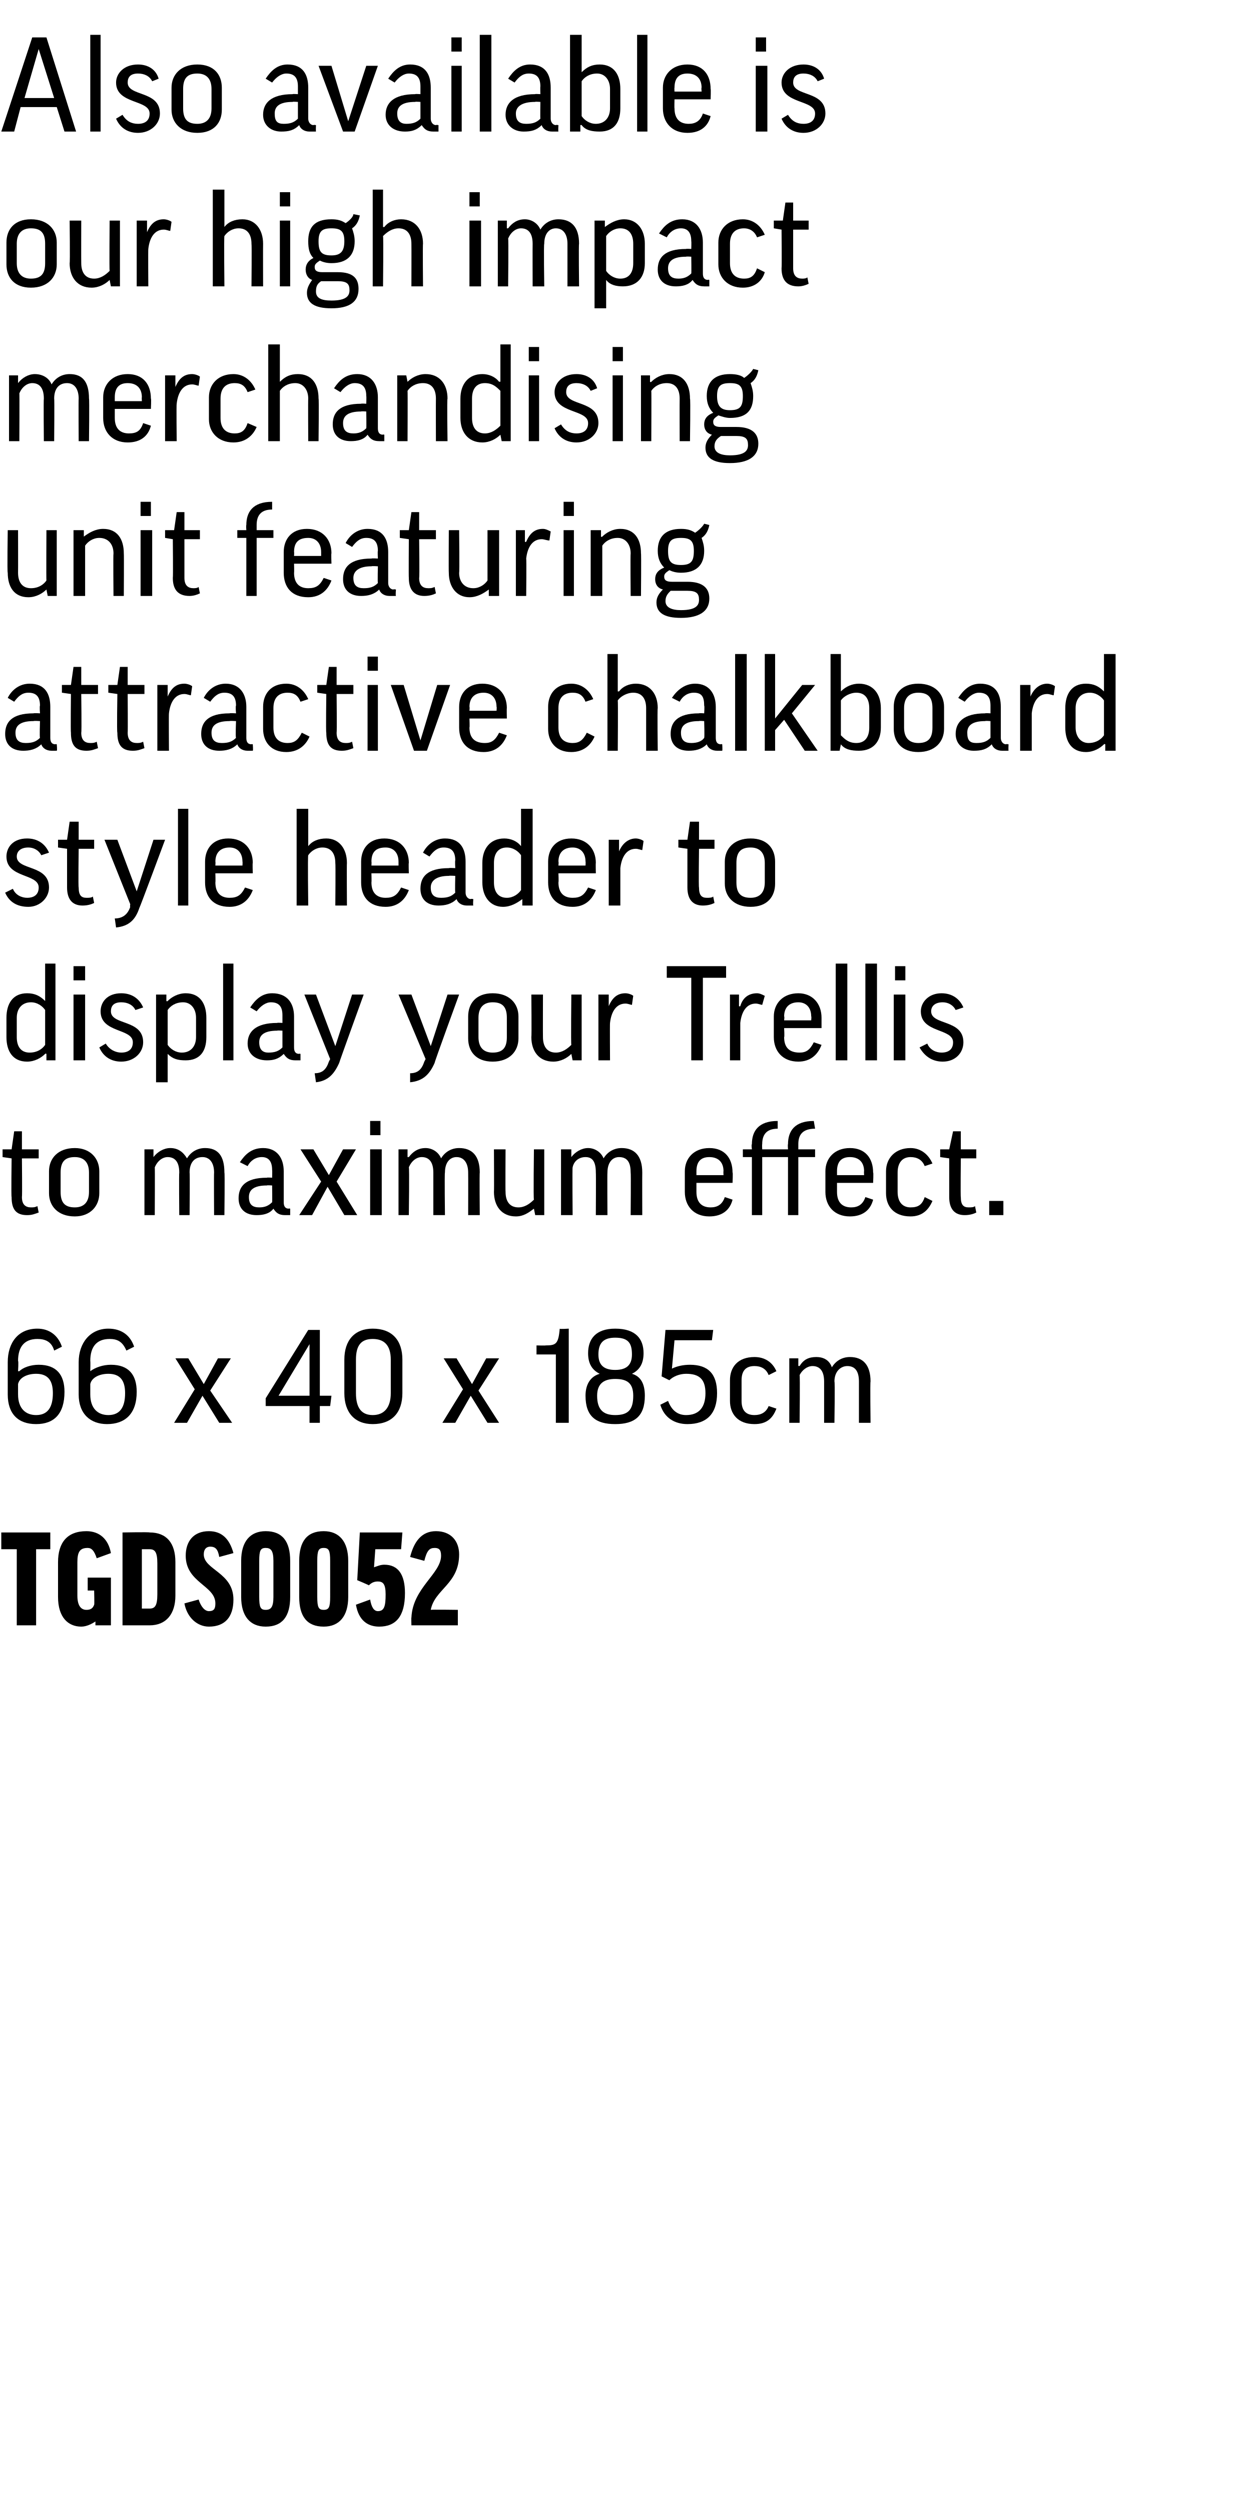
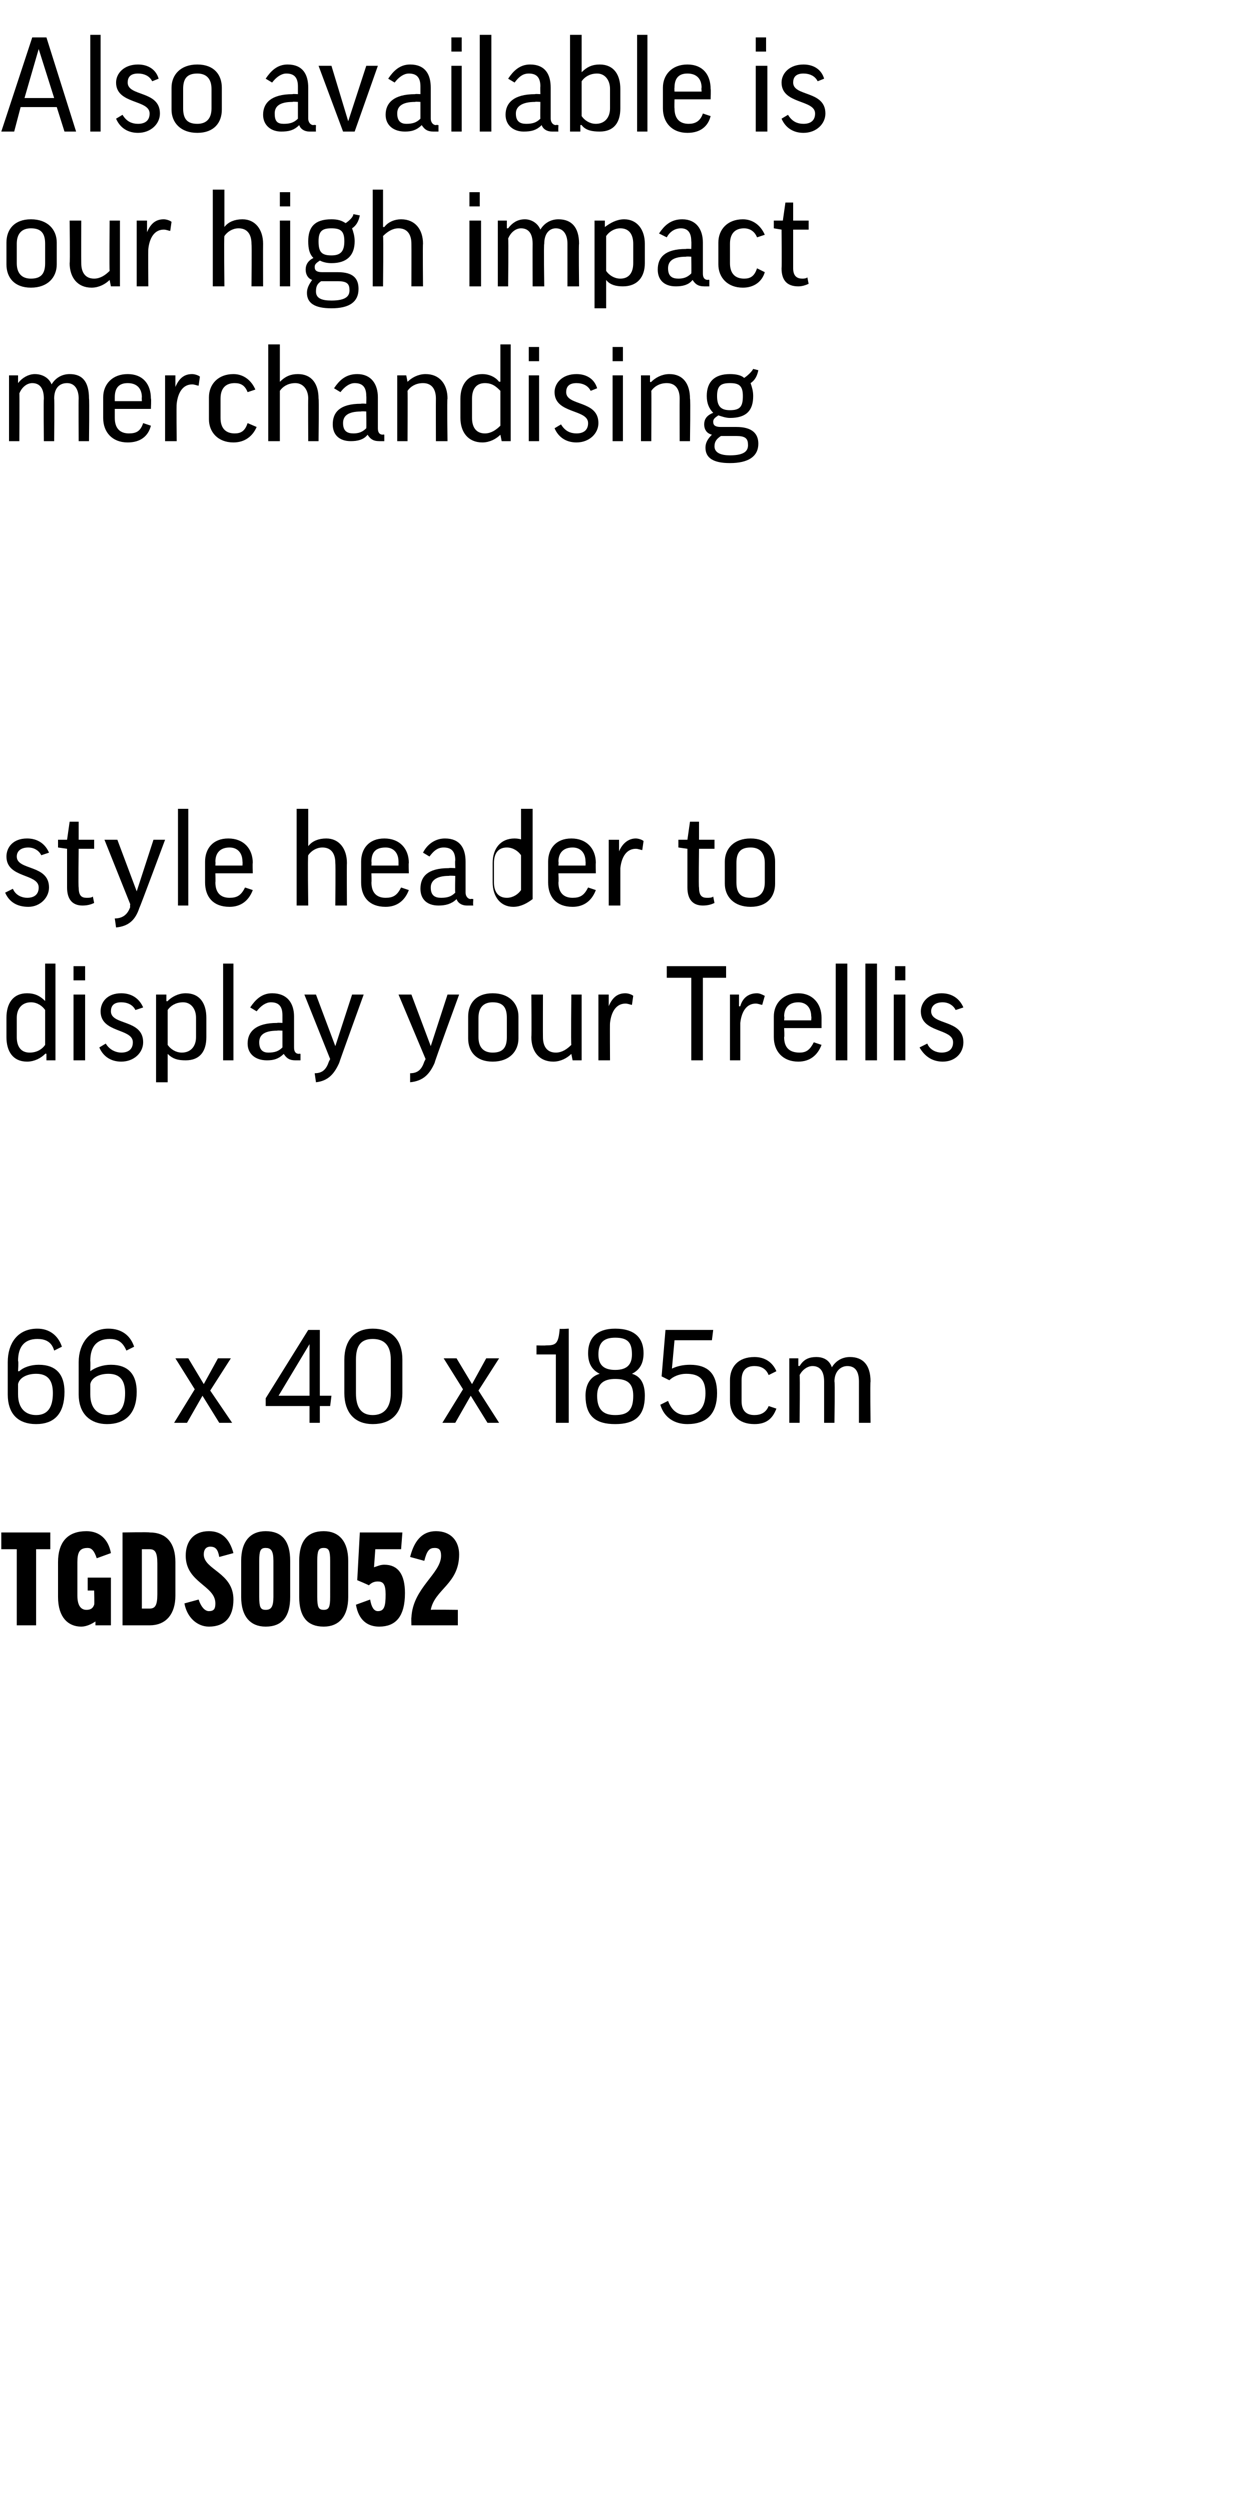
<svg xmlns="http://www.w3.org/2000/svg" version="1.1" width="97px" height="193.8px" viewBox="0 -2 97 193.8" style="top:-2px">
  <desc>Also available is our high impact merchandising unit featuring attractive chalkboard style header to display your Tre...</desc>
  <defs />
  <g id="Polygon146317">
    <path d="m3.9 116.8v1.3H2.8v5.9H1.3v-5.9H.1v-1.3h3.8zm4.7 1.6l-1.1.4c-.2-.6-.4-.8-.7-.8c-.6 0-.8.3-.8 1.1v2.6c0 .8.3 1.1.7 1.1c.3 0 .5-.1.6-.4c.03.05 0-1.1 0-1.1h-.5v-1h1.8v3.7H7.4v-.3c-.3.2-.7.4-1.1.4c-1 0-1.8-.7-1.8-2.3v-2.7c0-1.5.7-2.4 2.2-2.4c1 0 1.7.6 1.9 1.7zm3-1.6c1.3 0 2 .8 2 2.3v2.6c0 1.4-.7 2.3-2 2.3H9.5v-7.2s2.06-.04 2.1 0zm0 1.3h-.6v4.6h.6c.4 0 .6-.2.6-1.1v-2.4c0-.9-.2-1.1-.6-1.1zm6.5.3l-1.1.3c-.1-.6-.3-.8-.7-.8c-.3 0-.5.2-.5.6c0 1.2 2.3 1.4 2.3 3.5c0 1.4-.7 2.1-1.9 2.1c-.9 0-1.7-.7-1.9-1.8l1.1-.3c.2.6.5.9.8.9c.4 0 .5-.2.5-.6c0-1.4-2.3-1.6-2.3-3.7c0-1.1.6-1.9 1.8-1.9c1 0 1.6.6 1.9 1.7zm4.4 3.4c0 1.5-.6 2.3-1.9 2.3c-1.2 0-1.9-.8-1.9-2.3V119c0-1.5.7-2.3 1.9-2.3c1.3 0 1.9.8 1.9 2.3v2.8zm-2.4 0c0 .8.1 1 .5 1c.4 0 .6-.2.6-1V119c0-.8-.2-1-.6-1c-.4 0-.5.2-.5 1v2.8zm6.9 0c0 1.5-.7 2.3-1.9 2.3c-1.3 0-1.9-.8-1.9-2.3V119c0-1.5.6-2.3 1.9-2.3c1.2 0 1.9.8 1.9 2.3v2.8zm-2.4 0c0 .8.1 1 .5 1c.4 0 .5-.2.5-1V119c0-.8-.1-1-.5-1c-.4 0-.5.2-.5 1v2.8zm3.1-1.3l.2-3.7h3.3l-.1 1.3h-2l-.1 1.4c.3-.1.5-.2.8-.2c1.1 0 1.6.8 1.6 2.2c0 1.8-.7 2.6-2 2.6c-.9 0-1.6-.5-1.8-1.7l1.1-.4c.1.6.3.9.6.9c.5 0 .6-.4.6-1.3c0-.8-.2-1-.6-1c-.3 0-.5.1-.7.3c.01-.02-.9-.4-.9-.4zm7.9-2c0 2.3-1.9 2.7-2.2 4.3c.01-.03 2.1 0 2.1 0v1.2h-3.6s-.02-.63 0-.6c.1-2.3 2.3-3.4 2.3-4.8c0-.5-.2-.6-.5-.6c-.4 0-.6.2-.8 1l-1.1-.3c.3-1.2.9-2 2-2c1.2 0 1.8.8 1.8 1.8z" stroke="none" fill="#000" />
  </g>
  <g id="Polygon146316">
    <path d="m4.8 102.4l-.6.3c-.2-.7-.7-.9-1.3-.9c-1 0-1.5.6-1.5 1.7c.05.02 0 .8 0 .8h.1c.3-.3.9-.5 1.5-.5c1.4 0 2 .8 2 2.1c0 1.7-.8 2.5-2.2 2.5c-1.4 0-2.2-.8-2.2-2.3v-2.5c0-1.5.8-2.6 2.3-2.6c.9 0 1.6.5 1.9 1.4zm-3.4 2.9v.8c0 1.1.6 1.6 1.4 1.6c.9 0 1.3-.6 1.3-1.7c0-1-.4-1.5-1.3-1.5c-.7 0-1.3.3-1.4.8zm9-2.9l-.6.3c-.3-.7-.7-.9-1.3-.9c-1 0-1.5.6-1.5 1.7c.02.02 0 .8 0 .8c0 0 .04.01 0 0c.4-.3 1-.5 1.6-.5c1.4 0 2 .8 2 2.1c0 1.7-.9 2.5-2.3 2.5c-1.3 0-2.2-.8-2.2-2.3v-2.5c0-1.5.9-2.6 2.3-2.6c1 0 1.7.5 2 1.4zM7 105.3v.8c0 1.1.6 1.6 1.4 1.6c.9 0 1.3-.6 1.3-1.7c0-1-.4-1.5-1.3-1.5c-.7 0-1.3.3-1.4.8zm8.1.4l-1.5-2.4h1l1.2 2l1.1-2h1l-1.6 2.5l1.7 2.5h-1l-1.3-2.1l-1.2 2.1h-1l1.6-2.6zm8.9 2.6V107h-3.4v-.6l3.3-5.3h.9v5.1h.9l-.1.8h-.8v1.3h-.8zm0-2.1v-4l-2.4 4h2.4zm7.2-.2c0 1.5-.8 2.4-2.3 2.4c-1.4 0-2.2-.9-2.2-2.4v-2.6c0-1.5.8-2.4 2.2-2.4c1.5 0 2.3.9 2.3 2.4v2.6zm-3.6 0c0 1.1.4 1.7 1.3 1.7c.9 0 1.4-.6 1.4-1.7v-2.6c0-1.1-.5-1.6-1.4-1.6c-.9 0-1.3.5-1.3 1.6v2.6zm8.3-.3l-1.5-2.4h1l1.2 2l1.1-2h1l-1.6 2.5l1.6 2.5h-.9l-1.3-2.1l-1.2 2.1h-1l1.6-2.6zm8.2-4.7v7.3h-1V103h-1.5v-.7s.73.02.7 0c.8 0 1-.1 1.1-1.3c-.03.05.7 0 .7 0zm1.3 5.2c0-.9.4-1.5 1.1-1.7c-.6-.3-.9-.8-.9-1.6c0-1.1.6-1.9 2.1-1.9c1.6 0 2.2.8 2.2 1.9c0 .8-.3 1.3-.9 1.6c.7.2 1 .8 1 1.7c0 1.6-.8 2.2-2.3 2.2c-1.5 0-2.3-.6-2.3-2.2zm2.3-1.3c-.8 0-1.4.3-1.4 1.3c0 1.1.5 1.5 1.4 1.5c1 0 1.4-.4 1.4-1.5c0-1-.5-1.3-1.4-1.3zm-1.3-1.9c0 .8.4 1.2 1.3 1.2c.9 0 1.3-.4 1.3-1.2c0-.9-.3-1.3-1.3-1.3c-.9 0-1.3.4-1.3 1.3zm4.9 1.7l.3-3.6h3.7l-.1.8h-2.9l-.2 2.2s.01.03 0 0c.4-.2.9-.3 1.4-.3c1.4 0 2.1.7 2.1 2.2c0 1.6-.8 2.4-2.3 2.4c-1 0-1.8-.5-2.1-1.5l.6-.3c.3.8.8 1.1 1.4 1.1c1 0 1.5-.6 1.5-1.7c0-1.1-.5-1.5-1.5-1.5c-.5 0-1 .2-1.3.5l-.6-.3zm8.3-.1c-.2-.5-.6-.7-1.1-.7c-.7 0-1 .4-1 1.1v1.6c0 .7.3 1.1 1 1.1c.5 0 .9-.2 1.1-.7l.6.2c-.3.8-.8 1.2-1.7 1.2c-1.3 0-1.9-.8-1.9-1.8V105c0-1 .6-1.8 1.9-1.8c.8 0 1.4.4 1.7 1.1l-.6.3zm5.1 3.7h-.8v-3.2c0-.9-.4-1.2-.9-1.2c-.4 0-.8.3-1 .7c.04.03 0 3.7 0 3.7h-.8v-5h.7v.6s.06-.02.1 0c.3-.5.7-.7 1.3-.7c.5 0 1 .2 1.2.8c.3-.5.8-.8 1.4-.8c1 0 1.6.6 1.6 1.9c-.04-.04 0 3.2 0 3.2h-.9v-3.2c0-.8-.3-1.2-.9-1.2c-.5 0-1 .4-1 1.2c.05-.04 0 3.2 0 3.2z" stroke="none" fill="#000" />
  </g>
  <g id="Polygon146315">
-     <path d="m3 87.8H1.7s.03 3.01 0 3c0 .6.3.8.7.8c.2 0 .3 0 .5-.1l.1.5c-.3.1-.5.2-.9.2c-.9 0-1.2-.5-1.2-1.4c-.04-.02 0-3 0-3l-.7-.1v-.6h.7l.2-1.4h.6v1.4h1.3v.7zm4.7 2.7c0 1-.7 1.8-1.9 1.8c-1.3 0-2-.8-2-1.8v-1.7c0-1 .7-1.8 2-1.8c1.2 0 1.9.8 1.9 1.8v1.7zm-3-.1c0 .8.3 1.2 1.1 1.2c.7 0 1.1-.4 1.1-1.2v-1.5c0-.8-.4-1.2-1.1-1.2c-.8 0-1.1.4-1.1 1.2v1.5zm10 1.8h-.8s-.03-3.3 0-3.3c0-.9-.4-1.2-.9-1.2c-.4 0-.8.3-1 .8c.02-.04 0 3.7 0 3.7h-.8v-5.1h.7v.6s.04.01 0 0c.3-.4.8-.7 1.3-.7c.6 0 1 .3 1.3.8c.3-.5.8-.8 1.4-.8c1 0 1.5.6 1.5 1.9c.04-.01 0 3.3 0 3.3h-.8s-.02-3.3 0-3.3c0-.7-.3-1.2-.9-1.2c-.6 0-1 .4-1 1.2c.03-.01 0 3.3 0 3.3zm3.9-4.1c.4-.6.9-1.1 1.8-1.1c1.1 0 1.6.8 1.6 1.8v2.4c0 .3.1.5.4.5c-.03-.04.1 0 .1 0v.5h-.4c-.5 0-.7-.2-.9-.5c-.3.4-.8.5-1.3.5c-.9 0-1.4-.5-1.4-1.3c0-.9.5-1.6 2.2-1.6c0-.03.4 0 .4 0c0 0 .02-.56 0-.6c0-.7-.3-1-.8-1c-.5 0-.9.3-1.1.7l-.6-.3zm2.5 3.1c.02-.05 0-1.3 0-1.3c0 0-.4-.03-.4 0c-1.1 0-1.4.4-1.4.9c0 .6.3.8.8.8c.4 0 .7-.1 1-.4zm3.8-1.6l-1.6-2.5h1l1.2 2l1.1-2h1l-1.5 2.5l1.6 2.6h-1L25.4 90l-1.2 2.2h-1l1.7-2.6zm4.7-2.5v5.1h-.9v-5.1h.9zm-.1-2.2v1.1h-.8v-1.1h.8zm5 7.3h-.9v-3.3c0-.9-.4-1.2-.9-1.2c-.4 0-.8.3-1 .8c.05-.04 0 3.7 0 3.7h-.8v-5.1h.7v.6h.1c.3-.4.7-.7 1.3-.7c.5 0 1 .3 1.2.8c.3-.5.8-.8 1.4-.8c1 0 1.6.6 1.6 1.9c-.03-.01 0 3.3 0 3.3h-.9s.01-3.3 0-3.3c0-.7-.3-1.2-.9-1.2c-.5 0-.9.4-.9 1.2c-.04-.01 0 3.3 0 3.3zm6.9-5.1h.8v5.1h-.7l-.1-.5s-.01-.04 0 0c-.4.3-.8.6-1.4.6c-1.1 0-1.7-.8-1.7-1.9c.02 0 0-3.3 0-3.3h.9s-.02 3.3 0 3.3c0 .7.3 1.2 1 1.2c.5 0 .9-.3 1.2-.6c-.05-.02 0-3.9 0-3.9zm5.7 5.1h-.9s.02-3.3 0-3.3c0-.9-.3-1.2-.8-1.2c-.5 0-.9.3-1 .8c-.03-.04 0 3.7 0 3.7h-.9v-5.1h.8v.6s-.01.01 0 0c.3-.4.8-.7 1.3-.7c.5 0 1 .3 1.2.8c.3-.5.8-.8 1.4-.8c1 0 1.6.6 1.6 1.9c-.01-.01 0 3.3 0 3.3h-.9s.03-3.3 0-3.3c0-.7-.2-1.2-.9-1.2c-.5 0-.9.4-.9 1.2c-.02-.01 0 3.3 0 3.3zm6.9-2.5v.7c0 .8.4 1.2 1.1 1.2c.5 0 .9-.2 1.1-.8l.6.2c-.2.8-.8 1.3-1.8 1.3c-1.2 0-1.9-.8-1.9-1.9v-1.6c0-1 .7-1.8 1.9-1.8c1.2 0 1.8.8 1.8 1.9c.04-.04 0 .8 0 .8H54zm0-.6h2.1s-.02-.33 0-.3c0-.7-.4-1.1-1.1-1.1c-.7 0-1 .4-1 1.1v.3zm9.2-1.4h-1.3v4.5h-.8v-4.5h-2v4.5h-.8v-4.5h-.7v-.6h.7s-.05-.37 0-.4c0-1 .5-1.8 2-1.8v.6c-.9 0-1.2.5-1.2 1.2c-.02.04 0 .4 0 .4h2s-.03-.37 0-.4c0-1 .5-1.8 2-1.8l.1.6c-1 0-1.3.5-1.3 1.2v.4h1.3v.6zm1.7 2v.7c0 .8.4 1.2 1.1 1.2c.5 0 .9-.2 1.1-.8l.6.2c-.2.8-.8 1.3-1.8 1.3c-1.2 0-1.9-.8-1.9-1.9v-1.6c0-1 .7-1.8 1.9-1.8c1.2 0 1.8.8 1.8 1.9c.04-.04 0 .8 0 .8h-2.8zm0-.6h2.1s-.02-.33 0-.3c0-.7-.4-1.1-1.1-1.1c-.7 0-1 .4-1 1.1v.3zm6.8-.7c-.2-.5-.6-.7-1.1-.7c-.6 0-1 .4-1 1.2v1.5c0 .8.4 1.2 1 1.2c.6 0 .9-.2 1.1-.8l.6.3c-.3.7-.8 1.2-1.7 1.2c-1.3 0-1.9-.8-1.9-1.8v-1.7c0-1 .7-1.8 1.9-1.8c.8 0 1.4.5 1.7 1.2l-.6.2zm4-.6h-1.2s-.03 3.01 0 3c0 .6.2.8.6.8c.2 0 .4 0 .5-.1l.1.5c-.2.1-.5.2-.9.2c-.8 0-1.2-.5-1.2-1.4v-3l-.7-.1v-.6h.7l.3-1.4h.6v1.4h1.2v.7zm1 3.3h1.1v1.1h-1.1v-1.1z" stroke="none" fill="#000" />
-   </g>
+     </g>
  <g id="Polygon146314">
    <path d="m3.5 75.6c-.03-.03 0 0 0 0v-2.9h.8v7.5h-.7v-.5s-.07-.05-.1 0c-.3.3-.8.6-1.4.6c-1.1 0-1.6-.8-1.6-1.9v-1.5c0-1.1.5-1.9 1.6-1.9c.6 0 1 .2 1.4.6zm0 .7c-.2-.3-.6-.6-1.1-.6c-.7 0-1.1.5-1.1 1.2v1.5c0 .7.3 1.2 1 1.2c.6 0 1-.3 1.2-.6v-2.7zm3.1-1.2v5.1h-.9v-5.1h.9zm0-2.2v1.1h-.9v-1.1h.9zm3.9 3.4c-.2-.4-.6-.6-1.1-.6c-.6 0-.8.3-.8.7c0 1.1 2.5.6 2.5 2.4c0 .8-.7 1.5-1.7 1.5c-.8 0-1.4-.4-1.7-1.1l.5-.3c.3.5.8.7 1.2.7c.6 0 .9-.3.9-.8c0-1.1-2.5-.7-2.5-2.4c0-.7.5-1.4 1.6-1.4c.8 0 1.4.4 1.7 1.1l-.6.2zm2.5 3.4c.03.03 0 0 0 0v2.2h-.9v-6.8h.8v.5s.06.05.1 0c.3-.3.8-.6 1.4-.6c1.1 0 1.6.8 1.6 1.9v1.5c0 1.1-.5 1.8-1.6 1.8c-.6 0-1-.1-1.4-.5zm0-.7c.2.3.6.6 1.1.6c.7 0 1.1-.5 1.1-1.2v-1.5c0-.7-.4-1.2-1-1.2c-.6 0-1 .3-1.2.6v2.7zm5.1-6.3v7.5h-.8v-7.5h.8zm1.3 3.4c.4-.6.9-1.1 1.7-1.1c1.2 0 1.7.8 1.7 1.8v2.4c0 .3.1.5.4.5c-.05-.04.1 0 .1 0v.5h-.4c-.5 0-.7-.2-.9-.5c-.4.4-.8.5-1.3.5c-.9 0-1.5-.5-1.5-1.3c0-.9.6-1.6 2.3-1.6c-.02-.03.4 0 .4 0v-.6c0-.7-.3-1-.9-1c-.4 0-.8.3-1.1.7l-.5-.3zm2.5 3.1v-1.3s-.42-.03-.4 0c-1.1 0-1.4.4-1.4.9c0 .6.3.8.7.8c.5 0 .8-.1 1.1-.4zm4.4 1.2c-.4.9-.9 1.4-1.8 1.5l-.1-.7c.6 0 .9-.3 1.1-.9l.1-.2l-2-5h.9l1.5 4l1.3-4h.9s-1.92 5.3-1.9 5.3zm7.4 0c-.4.9-.9 1.4-1.9 1.5v-.7c.6 0 .9-.3 1.1-.9l.1-.2l-2.1-5h1l1.5 4l1.3-4h.9s-1.94 5.3-1.9 5.3zm6.5-1.9c0 1-.7 1.8-2 1.8c-1.3 0-1.9-.8-1.9-1.8v-1.7c0-1 .6-1.8 1.9-1.8c1.3 0 2 .8 2 1.8v1.7zm-3.1-.1c0 .8.4 1.2 1.1 1.2c.8 0 1.1-.4 1.1-1.2v-1.5c0-.8-.3-1.2-1.1-1.2c-.7 0-1.1.4-1.1 1.2v1.5zm7.2-3.3h.8v5.1h-.7l-.1-.5s0-.04 0 0c-.3.3-.8.6-1.4.6c-1.1 0-1.7-.8-1.7-1.9c.03 0 0-3.3 0-3.3h.9s-.01 3.3 0 3.3c0 .7.3 1.2 1 1.2c.5 0 .9-.3 1.2-.6c-.04-.02 0-3.9 0-3.9zm4.7.8c-.1 0-.3-.1-.5-.1c-.7 0-1.1.6-1.2 1.5c-.02 0 0 2.9 0 2.9h-.9v-5.1h.8v.9s.02.04 0 0c.3-.7.7-1 1.3-1c.2 0 .5.1.6.2l-.1.7zm7.3-3v.9h-1.8v6.4h-.9v-6.4h-1.9v-.9h4.6zm2.8 3c-.1 0-.3-.1-.5-.1c-.7 0-1.1.6-1.2 1.5v2.9h-.8v-5.1h.7v.9s.05.04.1 0c.2-.7.7-1 1.3-1c.2 0 .4.1.6.2l-.2.7zm1.7 1.8s.04.71 0 .7c0 .8.4 1.2 1.2 1.2c.5 0 .8-.2 1.1-.8l.6.2c-.3.8-.9 1.3-1.8 1.3c-1.2 0-1.9-.8-1.9-1.9v-1.6c0-1 .7-1.8 1.9-1.8c1.1 0 1.8.8 1.8 1.9v.8h-2.9zm0-.6h2.1s.03-.33 0-.3c0-.7-.4-1.1-1-1.1c-.7 0-1.1.4-1.1 1.1c.04-.01 0 .3 0 .3zm4.9-4.4v7.5h-.9v-7.5h.9zm2.3 0v7.5h-.9v-7.5h.9zm2.2 2.4v5.1h-.9v-5.1h.9zm0-2.2v1.1h-.8v-1.1h.8zm3.9 3.4c-.2-.4-.6-.6-1-.6c-.6 0-.9.3-.9.7c0 1.1 2.5.6 2.5 2.4c0 .8-.6 1.5-1.6 1.5c-.8 0-1.4-.4-1.8-1.1l.6-.3c.2.5.7.7 1.1.7c.6 0 .9-.3.9-.8c0-1.1-2.5-.7-2.5-2.4c0-.7.6-1.4 1.6-1.4c.8 0 1.4.4 1.7 1.1l-.6.2z" stroke="none" fill="#000" />
  </g>
  <g id="Polygon146313">
-     <path d="m3.2 64.3c-.2-.4-.6-.6-1-.6c-.6 0-.9.3-.9.7c0 1.1 2.5.6 2.5 2.4c0 .8-.7 1.5-1.6 1.5c-.9 0-1.5-.4-1.8-1.1l.6-.3c.2.5.7.7 1.1.7c.6 0 .9-.3.9-.8c0-1.1-2.5-.7-2.5-2.4c0-.7.5-1.4 1.6-1.4c.8 0 1.4.4 1.7 1.1l-.6.2zm4.1-.5H6.1s-.04 3.01 0 3c0 .6.2.8.6.8c.2 0 .4 0 .5-.1l.1.5c-.2.1-.5.2-.9.2c-.8 0-1.2-.5-1.2-1.4v-3l-.7-.1v-.6h.7l.2-1.4h.7v1.4h1.2v.7zm3.5 4.6c-.3.9-.8 1.4-1.8 1.5l-.1-.7c.6 0 1-.3 1.2-.9c-.04 0 0-.2 0-.2l-2-5h1l1.5 4l1.3-4h.9s-1.97 5.3-2 5.3zm3.8-7.7v7.5h-.8v-7.5h.8zm2.1 5s.02.71 0 .7c0 .8.4 1.2 1.1 1.2c.6 0 .9-.2 1.2-.8l.6.2c-.3.8-.9 1.3-1.8 1.3c-1.3 0-1.9-.8-1.9-1.9v-1.6c0-1 .6-1.8 1.8-1.8c1.2 0 1.9.8 1.9 1.9c-.03-.04 0 .8 0 .8h-2.9zm0-.6h2.1s.02-.33 0-.3c0-.7-.4-1.1-1-1.1c-.7 0-1.1.4-1.1 1.1c.02-.01 0 .3 0 .3zm7.2 3.1h-.9v-7.5h.9v2.9s-.03.01 0 0c.3-.4.8-.6 1.4-.6c1 0 1.6.8 1.6 1.9c-.02-.01 0 3.3 0 3.3h-.9s.03-3.29 0-3.3c0-.7-.3-1.2-1-1.2c-.5 0-.9.3-1.1.6c-.05.03 0 3.9 0 3.9zm4.9-2.5s.02.71 0 .7c0 .8.4 1.2 1.1 1.2c.6 0 .9-.2 1.2-.8l.6.2c-.3.8-.9 1.3-1.8 1.3c-1.3 0-1.9-.8-1.9-1.9v-1.6c0-1 .6-1.8 1.8-1.8c1.2 0 1.9.8 1.9 1.9c-.03-.04 0 .8 0 .8h-2.9zm0-.6h2.1v-.3c0-.7-.4-1.1-1-1.1c-.8 0-1.1.4-1.1 1.1c.02-.01 0 .3 0 .3zm4-1c.3-.6.9-1.1 1.7-1.1c1.2 0 1.6.8 1.6 1.8v2.4c0 .3.2.5.4.5c.02-.04.2 0 .2 0c0 0-.04.46 0 .5h-.5c-.4 0-.7-.2-.8-.5c-.4.4-.9.5-1.4.5c-.9 0-1.4-.5-1.4-1.3c0-.9.5-1.6 2.2-1.6c.05-.03.5 0 .5 0c0 0-.03-.56 0-.6c0-.7-.3-1-.9-1c-.5 0-.8.3-1.1.7l-.5-.3zm2.5 3.1c-.03-.05 0-1.3 0-1.3c0 0-.45-.03-.5 0c-1 0-1.4.4-1.4.9c0 .6.3.8.8.8c.5 0 .8-.1 1.1-.4zm5.1-3.6c.01-.03 0 0 0 0v-2.9h.9v7.5h-.8v-.5s-.03-.05 0 0c-.4.3-.9.6-1.5.6c-1 0-1.6-.8-1.6-1.9v-1.5c0-1.1.6-1.9 1.7-1.9c.5 0 1 .2 1.3.6zm0 .7c-.2-.3-.6-.6-1.1-.6c-.7 0-1 .5-1 1.2v1.5c0 .7.3 1.2 1 1.2c.5 0 .9-.3 1.1-.6v-2.7zm2.9 1.4s.03.71 0 .7c0 .8.4 1.2 1.1 1.2c.6 0 .9-.2 1.2-.8l.6.2c-.3.8-.9 1.3-1.8 1.3c-1.3 0-1.9-.8-1.9-1.9v-1.6c0-1 .6-1.8 1.8-1.8c1.2 0 1.9.8 1.9 1.9c-.02-.04 0 .8 0 .8h-2.9zm0-.6h2.1s.02-.33 0-.3c0-.7-.4-1.1-1-1.1c-.7 0-1.1.4-1.1 1.1c.03-.01 0 .3 0 .3zm6.5-1.2c-.1 0-.3-.1-.5-.1c-.7 0-1.1.6-1.2 1.5v2.9h-.9v-5.1h.8v.9s.05.04 0 0c.3-.7.8-1 1.3-1c.2 0 .5.1.6.2l-.1.7zm5.6-.1h-1.2s-.04 3.01 0 3c0 .6.2.8.6.8c.2 0 .4 0 .5-.1l.1.5c-.2.1-.5.2-.9.2c-.8 0-1.2-.5-1.2-1.4v-3l-.7-.1v-.6h.7l.2-1.4h.7v1.4h1.2v.7zm4.7 2.7c0 1-.6 1.8-1.9 1.8c-1.3 0-2-.8-2-1.8v-1.7c0-1 .7-1.8 2-1.8c1.3 0 1.9.8 1.9 1.8v1.7zm-3-.1c0 .8.3 1.2 1.1 1.2c.7 0 1.1-.4 1.1-1.2v-1.5c0-.8-.4-1.2-1.1-1.2c-.8 0-1.1.4-1.1 1.2v1.5z" stroke="none" fill="#000" />
+     <path d="m3.2 64.3c-.2-.4-.6-.6-1-.6c-.6 0-.9.3-.9.7c0 1.1 2.5.6 2.5 2.4c0 .8-.7 1.5-1.6 1.5c-.9 0-1.5-.4-1.8-1.1l.6-.3c.2.5.7.7 1.1.7c.6 0 .9-.3.9-.8c0-1.1-2.5-.7-2.5-2.4c0-.7.5-1.4 1.6-1.4c.8 0 1.4.4 1.7 1.1l-.6.2zm4.1-.5H6.1s-.04 3.01 0 3c0 .6.2.8.6.8c.2 0 .4 0 .5-.1l.1.5c-.2.1-.5.2-.9.2c-.8 0-1.2-.5-1.2-1.4v-3l-.7-.1v-.6h.7l.2-1.4h.7v1.4h1.2v.7zm3.5 4.6c-.3.9-.8 1.4-1.8 1.5l-.1-.7c.6 0 1-.3 1.2-.9c-.04 0 0-.2 0-.2l-2-5h1l1.5 4l1.3-4h.9s-1.97 5.3-2 5.3zm3.8-7.7v7.5h-.8v-7.5h.8zm2.1 5s.02.71 0 .7c0 .8.4 1.2 1.1 1.2c.6 0 .9-.2 1.2-.8l.6.2c-.3.8-.9 1.3-1.8 1.3c-1.3 0-1.9-.8-1.9-1.9v-1.6c0-1 .6-1.8 1.8-1.8c1.2 0 1.9.8 1.9 1.9c-.03-.04 0 .8 0 .8h-2.9zm0-.6h2.1s.02-.33 0-.3c0-.7-.4-1.1-1-1.1c-.7 0-1.1.4-1.1 1.1c.02-.01 0 .3 0 .3zm7.2 3.1h-.9v-7.5h.9v2.9s-.03.01 0 0c.3-.4.8-.6 1.4-.6c1 0 1.6.8 1.6 1.9c-.02-.01 0 3.3 0 3.3h-.9s.03-3.29 0-3.3c0-.7-.3-1.2-1-1.2c-.5 0-.9.3-1.1.6c-.05.03 0 3.9 0 3.9zm4.9-2.5s.02.71 0 .7c0 .8.4 1.2 1.1 1.2c.6 0 .9-.2 1.2-.8l.6.2c-.3.8-.9 1.3-1.8 1.3c-1.3 0-1.9-.8-1.9-1.9v-1.6c0-1 .6-1.8 1.8-1.8c1.2 0 1.9.8 1.9 1.9c-.03-.04 0 .8 0 .8h-2.9zm0-.6h2.1v-.3c0-.7-.4-1.1-1-1.1c-.8 0-1.1.4-1.1 1.1c.02-.01 0 .3 0 .3zm4-1c.3-.6.9-1.1 1.7-1.1c1.2 0 1.6.8 1.6 1.8v2.4c0 .3.2.5.4.5c.02-.04.2 0 .2 0c0 0-.04.46 0 .5h-.5c-.4 0-.7-.2-.8-.5c-.4.4-.9.5-1.4.5c-.9 0-1.4-.5-1.4-1.3c0-.9.5-1.6 2.2-1.6c.05-.03.5 0 .5 0c0 0-.03-.56 0-.6c0-.7-.3-1-.9-1c-.5 0-.8.3-1.1.7l-.5-.3zm2.5 3.1c-.03-.05 0-1.3 0-1.3c0 0-.45-.03-.5 0c-1 0-1.4.4-1.4.9c0 .6.3.8.8.8c.5 0 .8-.1 1.1-.4zm5.1-3.6c.01-.03 0 0 0 0v-2.9h.9v7.5v-.5s-.03-.05 0 0c-.4.3-.9.6-1.5.6c-1 0-1.6-.8-1.6-1.9v-1.5c0-1.1.6-1.9 1.7-1.9c.5 0 1 .2 1.3.6zm0 .7c-.2-.3-.6-.6-1.1-.6c-.7 0-1 .5-1 1.2v1.5c0 .7.3 1.2 1 1.2c.5 0 .9-.3 1.1-.6v-2.7zm2.9 1.4s.03.71 0 .7c0 .8.4 1.2 1.1 1.2c.6 0 .9-.2 1.2-.8l.6.2c-.3.8-.9 1.3-1.8 1.3c-1.3 0-1.9-.8-1.9-1.9v-1.6c0-1 .6-1.8 1.8-1.8c1.2 0 1.9.8 1.9 1.9c-.02-.04 0 .8 0 .8h-2.9zm0-.6h2.1s.02-.33 0-.3c0-.7-.4-1.1-1-1.1c-.7 0-1.1.4-1.1 1.1c.03-.01 0 .3 0 .3zm6.5-1.2c-.1 0-.3-.1-.5-.1c-.7 0-1.1.6-1.2 1.5v2.9h-.9v-5.1h.8v.9s.05.04 0 0c.3-.7.8-1 1.3-1c.2 0 .5.1.6.2l-.1.7zm5.6-.1h-1.2s-.04 3.01 0 3c0 .6.2.8.6.8c.2 0 .4 0 .5-.1l.1.5c-.2.1-.5.2-.9.2c-.8 0-1.2-.5-1.2-1.4v-3l-.7-.1v-.6h.7l.2-1.4h.7v1.4h1.2v.7zm4.7 2.7c0 1-.6 1.8-1.9 1.8c-1.3 0-2-.8-2-1.8v-1.7c0-1 .7-1.8 2-1.8c1.3 0 1.9.8 1.9 1.8v1.7zm-3-.1c0 .8.3 1.2 1.1 1.2c.7 0 1.1-.4 1.1-1.2v-1.5c0-.8-.4-1.2-1.1-1.2c-.8 0-1.1.4-1.1 1.2v1.5z" stroke="none" fill="#000" />
  </g>
  <g id="Polygon146312">
-     <path d="m.6 52.1c.3-.6.9-1.1 1.7-1.1c1.2 0 1.6.8 1.6 1.8v2.4c0 .3.1.5.4.5c.01-.04.1 0 .1 0c0 0 .05.46 0 .5h-.4c-.4 0-.7-.2-.8-.5c-.4.4-.9.5-1.4.5c-.9 0-1.4-.5-1.4-1.3c0-.9.5-1.6 2.2-1.6c.04-.03.5 0 .5 0c0 0-.04-.56 0-.6c0-.7-.3-1-.9-1c-.5 0-.8.3-1.1.7l-.5-.3zm2.5 3.1c-.04-.05 0-1.3 0-1.3c0 0-.46-.03-.5 0c-1.1 0-1.4.4-1.4.9c0 .6.3.8.8.8c.5 0 .8-.1 1.1-.4zm4.5-3.4H6.3s.04 3.01 0 3c0 .6.3.8.7.8c.2 0 .3 0 .5-.1l.1.5c-.3.1-.5.2-.9.2c-.9 0-1.2-.5-1.2-1.4c-.03-.02 0-3 0-3l-.7-.1v-.6h.7l.2-1.4h.6v1.4h1.3v.7zm3.6 0H9.9s.02 3.01 0 3c0 .6.3.8.7.8c.2 0 .3 0 .5-.1l.1.5c-.3.1-.5.2-.9.2c-.9 0-1.2-.5-1.2-1.4c-.05-.02 0-3 0-3l-.7-.1v-.6h.7l.2-1.4h.6v1.4h1.3v.7zm3.6.1c-.1 0-.3-.1-.5-.1c-.7 0-1.1.6-1.2 1.5c-.02 0 0 2.9 0 2.9h-.9v-5.1h.8v.9s.02.04 0 0c.3-.7.7-1 1.3-1c.2 0 .5.1.6.2l-.1.7zm1 .2c.3-.6.9-1.1 1.7-1.1c1.1 0 1.6.8 1.6 1.8v2.4c0 .3.1.5.4.5c0-.04.1 0 .1 0c0 0 .04.46 0 .5h-.4c-.4 0-.7-.2-.8-.5c-.4.4-.9.5-1.4.5c-.9 0-1.4-.5-1.4-1.3c0-.9.5-1.6 2.2-1.6c.03-.03.5 0 .5 0c0 0-.05-.56 0-.6c0-.7-.3-1-.9-1c-.5 0-.8.3-1.1.7l-.5-.3zm2.5 3.1c-.05-.05 0-1.3 0-1.3c0 0-.47-.03-.5 0c-1.1 0-1.4.4-1.4.9c0 .6.3.8.8.8c.5 0 .8-.1 1.1-.4zm5-2.8c-.2-.5-.5-.7-1-.7c-.7 0-1.1.4-1.1 1.2v1.5c0 .8.4 1.2 1.1 1.2c.5 0 .8-.2 1.1-.8l.6.3c-.3.7-.9 1.2-1.8 1.2c-1.2 0-1.8-.8-1.8-1.8v-1.7c0-1 .6-1.8 1.8-1.8c.8 0 1.4.5 1.7 1.2l-.6.2zm4.1-.6h-1.3s.03 3.01 0 3c0 .6.3.8.7.8c.2 0 .3 0 .5-.1l.1.5c-.3.1-.5.2-.9.2c-.9 0-1.2-.5-1.2-1.4c-.04-.02 0-3 0-3l-.7-.1v-.6h.7l.2-1.4h.6v1.4h1.3v.7zm1.9-.7v5.1h-.8v-5.1h.8zm0-2.2v1.1h-.8v-1.1h.8zm3.8 7.3h-1l-1.8-5.1h1l1.3 4.3l1.3-4.3h1l-1.8 5.1zm3.3-2.5s.03.71 0 .7c0 .8.4 1.2 1.2 1.2c.5 0 .8-.2 1.1-.8l.6.2c-.3.8-.9 1.3-1.8 1.3c-1.3 0-1.9-.8-1.9-1.9v-1.6c0-1 .6-1.8 1.8-1.8c1.2 0 1.9.8 1.9 1.9c-.02-.04 0 .8 0 .8h-2.9zm0-.6h2.1s.03-.33 0-.3c0-.7-.4-1.1-1-1.1c-.7 0-1.1.4-1.1 1.1c.03-.01 0 .3 0 .3zm9-.7c-.2-.5-.5-.7-1-.7c-.7 0-1.1.4-1.1 1.2v1.5c0 .8.4 1.2 1.1 1.2c.5 0 .8-.2 1.1-.8l.6.3c-.3.7-.9 1.2-1.8 1.2c-1.2 0-1.8-.8-1.8-1.8v-1.7c0-1 .6-1.8 1.8-1.8c.8 0 1.4.5 1.7 1.2l-.6.2zm2.5 3.8h-.8v-7.5h.8v2.9h.1c.3-.4.8-.6 1.3-.6c1.1 0 1.7.8 1.7 1.9c-.04-.01 0 3.3 0 3.3h-.9v-3.3c0-.7-.3-1.2-1-1.2c-.5 0-1 .3-1.2.6c.03.03 0 3.9 0 3.9zm4.2-4.1c.4-.6 1-1.1 1.8-1.1c1.1 0 1.6.8 1.6 1.8v2.4c0 .3.1.5.4.5c-.01-.04.1 0 .1 0c0 0 .03.46 0 .5h-.4c-.4 0-.7-.2-.8-.5c-.4.4-.9.5-1.4.5c-.9 0-1.4-.5-1.4-1.3c0-.9.5-1.6 2.2-1.6c.02-.03.4 0 .4 0c0 0 .04-.56 0-.6c0-.7-.2-1-.8-1c-.5 0-.9.3-1.1.7l-.6-.3zm2.5 3.1c.04-.05 0-1.3 0-1.3c0 0-.38-.03-.4 0c-1.1 0-1.4.4-1.4.9c0 .6.3.8.8.8c.4 0 .8-.1 1-.4zm3.3-6.5v7.5h-.9v-7.5h.9zm2.2 0v5l2.1-2.6h1l-1.8 2.2l2 2.9h-1l-1.6-2.4l-.7.8v1.6h-.8v-7.5h.8zm5.1 7c-.02-.03 0 0 0 0l-.1.5h-.7v-7.5h.8v2.9s.04 0 0 0c.4-.4.9-.6 1.4-.6c1.1 0 1.7.8 1.7 1.9v1.5c0 1.1-.6 1.8-1.7 1.8c-.6 0-1.1-.1-1.4-.5zm0-.7c.3.3.6.6 1.2.6c.7 0 1-.5 1-1.2v-1.5c0-.7-.3-1.2-1-1.2c-.5 0-1 .3-1.2.6v2.7zm8-.5c0 1-.7 1.8-2 1.8c-1.3 0-1.9-.8-1.9-1.8v-1.7c0-1 .6-1.8 1.9-1.8c1.3 0 2 .8 2 1.8v1.7zm-3.1-.1c0 .8.4 1.2 1.1 1.2c.8 0 1.1-.4 1.1-1.2v-1.5c0-.8-.3-1.2-1.1-1.2c-.7 0-1.1.4-1.1 1.2v1.5zm4.2-2.3c.4-.6.9-1.1 1.7-1.1c1.2 0 1.6.8 1.6 1.8v2.4c0 .3.2.5.4.5c.04-.04.2 0 .2 0c0 0-.02.46 0 .5h-.5c-.4 0-.7-.2-.8-.5c-.4.4-.8.5-1.4.5c-.8 0-1.4-.5-1.4-1.3c0-.9.6-1.6 2.3-1.6c-.03-.03.4 0 .4 0v-.6c0-.7-.3-1-.9-1c-.4 0-.8.3-1.1.7l-.5-.3zm2.5 3.1v-1.3s-.43-.03-.4 0c-1.1 0-1.4.4-1.4.9c0 .6.2.8.7.8c.5 0 .8-.1 1.1-.4zm4.9-3.3c-.1 0-.3-.1-.5-.1c-.7 0-1.1.6-1.2 1.5v2.9h-.9v-5.1h.8v.9s.03.04 0 0c.3-.7.8-1 1.3-1c.2 0 .5.1.6.2l-.1.7zm3.9-.3c-.02-.03 0 0 0 0v-2.9h.9v7.5h-.8v-.5s-.06-.05-.1 0c-.3.3-.8.6-1.4.6c-1.1 0-1.6-.8-1.6-1.9v-1.5c0-1.1.5-1.9 1.6-1.9c.6 0 1 .2 1.4.6zm0 .7c-.2-.3-.6-.6-1.1-.6c-.7 0-1.1.5-1.1 1.2v1.5c0 .7.4 1.2 1 1.2c.6 0 1-.3 1.2-.6v-2.7z" stroke="none" fill="#000" />
-   </g>
+     </g>
  <g id="Polygon146311">
-     <path d="m3.6 39.1h.8v5.1h-.7l-.1-.5s.02-.04 0 0c-.3.3-.8.6-1.4.6c-1.1 0-1.6-.8-1.6-1.9c-.05 0 0-3.3 0-3.3h.8s.01 3.3 0 3.3c0 .7.3 1.2 1 1.2c.6 0 1-.3 1.2-.6c-.02-.02 0-3.9 0-3.9zm3 5.1h-.9v-5.1h.8v.5s.04.05 0 0c.4-.3.9-.6 1.5-.6c1.1 0 1.6.8 1.6 1.9c.02-.01 0 3.3 0 3.3h-.8s-.03-3.29 0-3.3c0-.7-.4-1.2-1.1-1.2c-.5 0-.9.3-1.1.6v3.9zm5.2-5.1v5.1h-.9v-5.1h.9zm-.1-2.2v1.1h-.8v-1.1h.8zm3.8 2.9h-1.2v3c0 .6.3.8.7.8c.1 0 .3 0 .4-.1l.1.5c-.2.1-.5.2-.8.2c-.9 0-1.3-.5-1.3-1.4c.03-.02 0-3 0-3l-.6-.1v-.6h.7l.2-1.4h.6v1.4h1.2v.7zm5.7-.1h-1.3v4.5h-.8v-4.5h-.7v-.6h.7s-.03-.37 0-.4c0-1 .5-1.8 2-1.8v.6c-.9 0-1.2.5-1.2 1.2v.4h1.3v.6zm1.6 2s.02.71 0 .7c0 .8.4 1.2 1.1 1.2c.6 0 .9-.2 1.2-.8l.6.2c-.3.8-.9 1.3-1.8 1.3c-1.3 0-1.9-.8-1.9-1.9v-1.6c0-1 .6-1.8 1.8-1.8c1.2 0 1.9.8 1.9 1.9c-.03-.04 0 .8 0 .8h-2.9zm0-.6h2.1v-.3c0-.7-.4-1.1-1-1.1c-.8 0-1.1.4-1.1 1.1c.02-.01 0 .3 0 .3zm4-1c.3-.6.9-1.1 1.7-1.1c1.2 0 1.6.8 1.6 1.8v2.4c0 .3.2.5.4.5c.02-.04.2 0 .2 0c0 0-.04.46 0 .5h-.5c-.4 0-.7-.2-.8-.5c-.4.4-.9.5-1.4.5c-.9 0-1.4-.5-1.4-1.3c0-.9.5-1.6 2.2-1.6c.05-.03.5 0 .5 0c0 0-.03-.56 0-.6c0-.7-.3-1-.9-1c-.5 0-.8.3-1.1.7l-.5-.3zm2.5 3.1c-.03-.05 0-1.3 0-1.3c0 0-.45-.03-.5 0c-1 0-1.4.4-1.4.9c0 .6.3.8.8.8c.5 0 .8-.1 1.1-.4zm4.5-3.4h-1.3s.04 3.01 0 3c0 .6.3.8.7.8c.2 0 .3 0 .5-.1l.1.5c-.2.1-.5.2-.9.2c-.8 0-1.2-.5-1.2-1.4c-.02-.02 0-3 0-3l-.7-.1v-.6h.7l.2-1.4h.6v1.4h1.3v.7zm4-.7h.9v5.1h-.8v-.5s-.05-.04 0 0c-.4.3-.9.6-1.5.6c-1 0-1.6-.8-1.6-1.9c-.02 0 0-3.3 0-3.3h.8s.04 3.3 0 3.3c0 .7.4 1.2 1.1 1.2c.5 0 .9-.3 1.1-.6v-3.9zm4.8.8c-.2 0-.4-.1-.6-.1c-.7 0-1.1.6-1.2 1.5c.03 0 0 2.9 0 2.9h-.8v-5.1h.7v.9s.07.04.1 0c.3-.7.7-1 1.3-1c.2 0 .4.1.6.2l-.1.7zm1.9-.8v5.1h-.8v-5.1h.8zm0-2.2v1.1h-.8v-1.1h.8zm2.2 7.3h-.9v-5.1h.8v.5s.05.05.1 0c.3-.3.8-.6 1.4-.6c1.1 0 1.6.8 1.6 1.9c.03-.01 0 3.3 0 3.3h-.8s-.03-3.29 0-3.3c0-.7-.4-1.2-1-1.2c-.6 0-1 .3-1.2.6v3.9zm5.2-2c-.3.2-.4.3-.4.5c0 .3.2.4.6.4h1.2c1.2 0 1.7.5 1.7 1.3c0 1-.8 1.5-2.2 1.5c-1.3 0-1.9-.4-1.9-1.2c0-.4.2-.7.5-1c-.4-.1-.6-.4-.6-.8c0-.4.2-.7.7-.9c-.3-.3-.5-.7-.5-1.3c0-1.1.6-1.7 1.8-1.7c.5 0 .8.1 1.1.3c.3-.2.6-.5.7-.7l.4.1c-.1.5-.3.8-.6 1c.1.3.2.6.2 1c0 1.1-.6 1.7-1.8 1.7c-.4 0-.7-.1-.9-.2zm.9-.4c.8 0 1-.3 1-1.1c0-.8-.3-1-1-1c-.7 0-1 .2-1 1c0 .8.2 1.1 1 1.1zm-.8 2c-.2.2-.4.4-.4.8c0 .5.5.7 1.2.7c1.2 0 1.4-.4 1.4-.8c0-.5-.2-.7-.9-.7H52z" stroke="none" fill="#000" />
-   </g>
+     </g>
  <g id="Polygon146310">
    <path d="m4.2 32.2h-.8s-.03-3.3 0-3.3c0-.9-.4-1.2-.9-1.2c-.4 0-.8.3-1 .8c.02-.04 0 3.7 0 3.7h-.8v-5.1h.7v.6s.04.01 0 0c.3-.4.8-.7 1.3-.7c.6 0 1.1.3 1.3.8c.3-.5.8-.8 1.4-.8c1 0 1.5.6 1.5 1.9c.04-.01 0 3.3 0 3.3h-.8s-.02-3.3 0-3.3c0-.7-.3-1.2-.9-1.2c-.6 0-1 .4-1 1.2c.03-.01 0 3.3 0 3.3zm4.7-2.5v.7c0 .8.4 1.2 1.1 1.2c.6 0 .9-.2 1.1-.8l.6.2c-.2.8-.8 1.3-1.8 1.3c-1.2 0-1.9-.8-1.9-1.9v-1.6c0-1 .7-1.8 1.9-1.8c1.2 0 1.8.8 1.8 1.9c.04-.04 0 .8 0 .8H8.9zm0-.6h2.1s-.02-.33 0-.3c0-.7-.4-1.1-1.1-1.1c-.7 0-1 .4-1 1.1v.3zm6.5-1.2c-.1 0-.3-.1-.5-.1c-.7 0-1.1.6-1.2 1.5c-.03 0 0 2.9 0 2.9h-.9v-5.1h.8v.9s.01.04 0 0c.3-.7.7-1 1.3-1c.2 0 .5.1.6.2l-.1.7zm3.8.5c-.2-.5-.5-.7-1-.7c-.7 0-1.1.4-1.1 1.2v1.5c0 .8.4 1.2 1.1 1.2c.5 0 .8-.2 1-.8l.7.3c-.3.7-.9 1.2-1.8 1.2c-1.2 0-1.9-.8-1.9-1.8v-1.7c0-1 .7-1.8 1.9-1.8c.8 0 1.4.5 1.7 1.2l-.6.2zm2.5 3.8h-.9v-7.5h.9v2.9s.03.01 0 0c.4-.4.8-.6 1.4-.6c1.1 0 1.6.8 1.6 1.9c.04-.01 0 3.3 0 3.3h-.8s-.02-3.29 0-3.3c0-.7-.4-1.2-1-1.2c-.6 0-1 .3-1.2.6v3.9zm4.2-4.1c.4-.6.9-1.1 1.8-1.1c1.1 0 1.6.8 1.6 1.8v2.4c0 .3.1.5.4.5c-.03-.04.1 0 .1 0v.5h-.4c-.5 0-.7-.2-.9-.5c-.3.4-.8.5-1.3.5c-.9 0-1.4-.5-1.4-1.3c0-.9.5-1.6 2.2-1.6c0-.03.4 0 .4 0c0 0 .02-.56 0-.6c0-.7-.3-1-.9-1c-.4 0-.8.3-1.1.7l-.5-.3zm2.5 3.1c.02-.05 0-1.3 0-1.3c0 0-.4-.03-.4 0c-1.1 0-1.4.4-1.4.9c0 .6.3.8.8.8c.4 0 .7-.1 1-.4zm3.2 1h-.8v-5.1h.7l.1.5s-.03.05 0 0c.3-.3.8-.6 1.4-.6c1.1 0 1.7.8 1.7 1.9c-.05-.01 0 3.3 0 3.3h-.9s-.01-3.29 0-3.3c0-.7-.3-1.2-1-1.2c-.6 0-1 .3-1.2.6c.02.03 0 3.9 0 3.9zm7.1-4.6c.05-.03.1 0 .1 0v-2.9h.8v7.5h-.7l-.1-.5s.01-.05 0 0c-.3.3-.8.6-1.4.6c-1.1 0-1.7-.8-1.7-1.9v-1.5c0-1.1.6-1.9 1.7-1.9c.5 0 1 .2 1.3.6zm.1.7c-.3-.3-.6-.6-1.2-.6c-.7 0-1 .5-1 1.2v1.5c0 .7.3 1.2 1 1.2c.5 0 .9-.3 1.2-.6v-2.7zm3-1.2v5.1h-.8v-5.1h.8zm0-2.2v1.1h-.8v-1.1h.8zm4 3.4c-.2-.4-.6-.6-1.1-.6c-.6 0-.8.3-.8.7c0 1.1 2.5.6 2.5 2.4c0 .8-.7 1.5-1.7 1.5c-.8 0-1.4-.4-1.7-1.1l.5-.3c.3.5.7.7 1.2.7c.6 0 .9-.3.9-.8c0-1.1-2.6-.7-2.6-2.4c0-.7.6-1.4 1.7-1.4c.8 0 1.4.4 1.6 1.1l-.5.2zm2.5-1.2v5.1h-.8v-5.1h.8zm0-2.2v1.1h-.8v-1.1h.8zm2.2 7.3h-.8v-5.1h.7v.5s.07.05.1 0c.3-.3.8-.6 1.4-.6c1.1 0 1.6.8 1.6 1.9c.05-.01 0 3.3 0 3.3h-.8s-.01-3.29 0-3.3c0-.7-.3-1.2-1-1.2c-.6 0-1 .3-1.2.6c.02.03 0 3.9 0 3.9zm5.2-2c-.3.2-.4.3-.4.5c0 .3.2.4.6.4h1.2c1.2 0 1.7.5 1.7 1.3c0 1-.8 1.5-2.2 1.5c-1.3 0-1.9-.4-1.9-1.2c0-.4.2-.7.5-1c-.4-.1-.6-.4-.6-.8c0-.4.2-.7.7-.9c-.3-.3-.5-.7-.5-1.3c0-1.1.6-1.7 1.8-1.7c.5 0 .9.1 1.1.3c.3-.2.6-.5.7-.7l.4.1c-.1.5-.3.8-.6 1c.1.3.2.6.2 1c0 1.1-.5 1.7-1.8 1.7c-.3 0-.6-.1-.9-.2zm.9-.4c.8 0 1-.3 1-1.1c0-.8-.3-1-1-1c-.7 0-1 .2-1 1c0 .8.3 1.1 1 1.1zm-.7 2c-.3.2-.5.4-.5.8c0 .5.5.7 1.2.7c1.2 0 1.4-.4 1.4-.8c0-.5-.2-.7-.9-.7h-1.2z" stroke="none" fill="#000" />
  </g>
  <g id="Polygon146309">
    <path d="m4.4 18.5c0 1-.7 1.8-2 1.8c-1.3 0-1.9-.8-1.9-1.8v-1.7c0-1 .6-1.8 1.9-1.8c1.3 0 2 .8 2 1.8v1.7zm-3.1-.1c0 .8.4 1.2 1.1 1.2c.8 0 1.1-.4 1.1-1.2v-1.5c0-.8-.3-1.2-1.1-1.2c-.7 0-1.1.4-1.1 1.2v1.5zm7.2-3.3h.8v5.1h-.7l-.1-.5s.01-.04 0 0c-.3.3-.8.6-1.4.6c-1.1 0-1.7-.8-1.7-1.9c.04 0 0-3.3 0-3.3h.9s-.01 3.3 0 3.3c0 .7.3 1.2 1 1.2c.5 0 .9-.3 1.2-.6c-.03-.02 0-3.9 0-3.9zm4.7.8c-.1 0-.3-.1-.5-.1c-.7 0-1.1.6-1.2 1.5c-.02 0 0 2.9 0 2.9h-.9v-5.1h.8v.9s.02.04 0 0c.3-.7.7-1 1.3-1c.2 0 .5.1.6.2l-.1.7zm4.2 4.3h-.9v-7.5h.9v2.9s-.02.01 0 0c.3-.4.8-.6 1.4-.6c1 0 1.6.8 1.6 1.9c-.01-.01 0 3.3 0 3.3h-.9s.03-3.29 0-3.3c0-.7-.3-1.2-1-1.2c-.5 0-.9.3-1.1.6c-.04.03 0 3.9 0 3.9zm5.1-5.1v5.1h-.8v-5.1h.8zm0-2.2v1.1h-.8v-1.1h.8zm2.3 5.3c-.3.2-.4.3-.4.5c0 .3.2.4.6.4h1.2c1.2 0 1.6.5 1.6 1.3c0 1-.7 1.5-2.1 1.5c-1.3 0-1.9-.4-1.9-1.2c0-.4.2-.7.4-1c-.3-.1-.5-.4-.5-.8c0-.4.2-.7.6-.9c-.3-.3-.4-.7-.4-1.3c0-1.1.5-1.7 1.8-1.7c.5 0 .8.1 1.1.3c.3-.2.6-.5.6-.7l.5.1c-.1.5-.3.8-.6 1c.1.3.2.6.2 1c0 1.1-.6 1.7-1.8 1.7c-.4 0-.7-.1-.9-.2zm.9-.4c.7 0 1-.3 1-1.1c0-.8-.3-1-1-1c-.7 0-1 .2-1 1c0 .8.2 1.1 1 1.1zm-.8 2c-.3.2-.4.4-.4.8c0 .5.4.7 1.2.7c1.2 0 1.4-.4 1.4-.8c0-.5-.2-.7-.9-.7h-1.3zm4.8.4h-.8v-7.5h.8v2.9h.1c.3-.4.8-.6 1.3-.6c1.1 0 1.7.8 1.7 1.9c-.03-.01 0 3.3 0 3.3h-.9s.01-3.29 0-3.3c0-.7-.3-1.2-1-1.2c-.5 0-.9.3-1.2.6c.04.03 0 3.9 0 3.9zm7.6-5.1v5.1h-.9v-5.1h.9zm-.1-2.2v1.1h-.8v-1.1h.8zm5 7.3h-.9s-.01-3.3 0-3.3c0-.9-.4-1.2-.9-1.2c-.4 0-.8.3-1 .8c.04-.04 0 3.7 0 3.7h-.8v-5.1h.7v.6h.1c.3-.4.7-.7 1.3-.7c.5 0 1 .3 1.2.8c.3-.5.8-.8 1.4-.8c1 0 1.6.6 1.6 1.9c-.04-.01 0 3.3 0 3.3h-.9v-3.3c0-.7-.3-1.2-.9-1.2c-.5 0-.9.4-.9 1.2c-.05-.01 0 3.3 0 3.3zm4.8-.5c-.02.03 0 0 0 0v2.2h-.9v-6.8h.8v.5s.01.05 0 0c.4-.3.9-.6 1.5-.6c1 0 1.6.8 1.6 1.9v1.5c0 1.1-.6 1.8-1.7 1.8c-.5 0-1-.1-1.3-.5zm0-.7c.2.3.6.6 1.1.6c.7 0 1-.5 1-1.2v-1.5c0-.7-.3-1.2-1-1.2c-.5 0-.9.3-1.1.6v2.7zm4.1-2.9c.4-.6.9-1.1 1.8-1.1c1.1 0 1.6.8 1.6 1.8v2.4c0 .3.1.5.4.5c-.03-.04.1 0 .1 0v.5h-.4c-.5 0-.7-.2-.9-.5c-.3.4-.8.5-1.3.5c-.9 0-1.4-.5-1.4-1.3c0-.9.5-1.6 2.2-1.6c0-.03.4 0 .4 0c0 0 .02-.56 0-.6c0-.7-.3-1-.8-1c-.5 0-.9.3-1.1.7l-.6-.3zm2.5 3.1c.02-.05 0-1.3 0-1.3c0 0-.4-.03-.4 0c-1.1 0-1.4.4-1.4.9c0 .6.3.8.8.8c.4 0 .7-.1 1-.4zm5.1-2.8c-.2-.5-.6-.7-1-.7c-.7 0-1.1.4-1.1 1.2v1.5c0 .8.4 1.2 1.1 1.2c.5 0 .8-.2 1-.8l.6.3c-.2.7-.8 1.2-1.7 1.2c-1.2 0-1.9-.8-1.9-1.8v-1.7c0-1 .7-1.8 1.9-1.8c.8 0 1.4.5 1.7 1.2l-.6.2zm4-.6h-1.2v3c0 .6.3.8.7.8c.1 0 .3 0 .4-.1l.1.5c-.2.1-.5.2-.8.2c-.9 0-1.3-.5-1.3-1.4c.03-.02 0-3 0-3l-.6-.1v-.6h.7l.2-1.4h.6v1.4h1.2v.7z" stroke="none" fill="#000" />
  </g>
  <g id="Polygon146308">
    <path d="m1.1 8.2h-1L2.5.9h1.1l2.3 7.3h-.9l-.6-1.9H1.6l-.5 1.9zm.8-2.6h2.3L3 1.8l-1.1 3.8zM7.8.7v7.5h-.8V.7h.8zm4 3.6c-.2-.4-.6-.6-1.1-.6c-.6 0-.8.3-.8.7c0 1.1 2.5.6 2.5 2.4c0 .8-.7 1.5-1.7 1.5c-.8 0-1.4-.4-1.7-1.1l.5-.3c.3.5.7.7 1.2.7c.6 0 .9-.3.9-.8c0-1.1-2.6-.7-2.6-2.4c0-.7.6-1.4 1.7-1.4c.8 0 1.4.4 1.6 1.1l-.5.2zm5.4 2.2c0 1-.6 1.8-1.9 1.8c-1.3 0-2-.8-2-1.8V4.8c0-1 .7-1.8 2-1.8c1.3 0 1.9.8 1.9 1.8v1.7zm-3-.1c0 .8.3 1.2 1.1 1.2c.7 0 1.1-.4 1.1-1.2V4.9c0-.8-.4-1.2-1.1-1.2c-.8 0-1.1.4-1.1 1.2v1.5zm6.4-2.3c.4-.6.9-1.1 1.7-1.1c1.2 0 1.6.8 1.6 1.8v2.4c0 .3.2.5.4.5c.04-.04.2 0 .2 0c0 0-.02.46 0 .5h-.5c-.4 0-.7-.2-.8-.5c-.4.4-.8.5-1.4.5c-.8 0-1.4-.5-1.4-1.3c0-.9.6-1.6 2.3-1.6c-.03-.03.4 0 .4 0v-.6c0-.7-.3-1-.9-1c-.4 0-.8.3-1.1.7l-.5-.3zm2.5 3.1V5.9s-.43-.03-.4 0c-1.1 0-1.4.4-1.4.9c0 .6.2.8.7.8c.5 0 .8-.1 1.1-.4zm4.4 1h-.9l-1.9-5.1h1L27 7.4l1.4-4.3h.9l-1.8 5.1zm2.6-4.1c.4-.6.9-1.1 1.7-1.1c1.2 0 1.6.8 1.6 1.8v2.4c0 .3.2.5.4.5c.05-.04.2 0 .2 0v.5h-.4c-.5 0-.7-.2-.9-.5c-.4.4-.8.5-1.3.5c-.9 0-1.5-.5-1.5-1.3c0-.9.6-1.6 2.3-1.6c-.02-.03.4 0 .4 0v-.6c0-.7-.3-1-.9-1c-.4 0-.8.3-1.1.7l-.5-.3zm2.5 3.1V5.9s-.42-.03-.4 0c-1.1 0-1.4.4-1.4.9c0 .6.3.8.7.8c.5 0 .8-.1 1.1-.4zm3.2-4.1v5.1h-.8V3.1h.8zm0-2.2v1.1h-.8V.9h.8zm2.3-.2v7.5h-.9V.7h.9zm1.3 3.4c.4-.6.9-1.1 1.7-1.1c1.2 0 1.6.8 1.6 1.8v2.4c0 .3.2.5.4.5c.03-.04.2 0 .2 0c0 0-.03.46 0 .5h-.5c-.4 0-.7-.2-.8-.5c-.4.4-.8.5-1.4.5c-.8 0-1.4-.5-1.4-1.3c0-.9.6-1.6 2.3-1.6c-.04-.03.4 0 .4 0c0 0-.02-.56 0-.6c0-.7-.3-1-.9-1c-.5 0-.8.3-1.1.7l-.5-.3zm2.5 3.1c-.02-.05 0-1.3 0-1.3c0 0-.44-.03-.4 0c-1.1 0-1.5.4-1.5.9c0 .6.3.8.8.8c.5 0 .8-.1 1.1-.4zm3.2.5c-.04-.03-.1 0-.1 0v.5h-.8V.7h.9v2.9s.02 0 0 0c.4-.4.8-.6 1.4-.6c1.1 0 1.6.8 1.6 1.9v1.5c0 1.1-.5 1.8-1.6 1.8c-.6 0-1.1-.1-1.4-.5zm0-.7c.2.3.6.6 1.1.6c.7 0 1.1-.5 1.1-1.2V4.9c0-.7-.4-1.2-1-1.2c-.6 0-1 .3-1.2.6v2.7zM50.2.7v7.5h-.8V.7h.8zm2.1 5s-.02.71 0 .7c0 .8.4 1.2 1.1 1.2c.5 0 .9-.2 1.1-.8l.6.2c-.2.8-.8 1.3-1.8 1.3c-1.2 0-1.9-.8-1.9-1.9V4.8c0-1 .7-1.8 1.9-1.8c1.2 0 1.8.8 1.8 1.9c.03-.04 0 .8 0 .8h-2.8zm0-.6h2.1s-.03-.33 0-.3c0-.7-.4-1.1-1.1-1.1c-.7 0-1 .4-1 1.1c-.02-.01 0 .3 0 .3zm7.2-2v5.1h-.9V3.1h.9zM59.4.9v1.1h-.8V.9h.8zm4 3.4c-.2-.4-.6-.6-1.1-.6c-.6 0-.8.3-.8.7c0 1.1 2.5.6 2.5 2.4c0 .8-.7 1.5-1.7 1.5c-.8 0-1.4-.4-1.7-1.1l.5-.3c.3.5.7.7 1.2.7c.6 0 .9-.3.9-.8c0-1.1-2.6-.7-2.6-2.4c0-.7.6-1.4 1.7-1.4c.8 0 1.4.4 1.6 1.1l-.5.2z" stroke="none" fill="#000" />
  </g>
</svg>